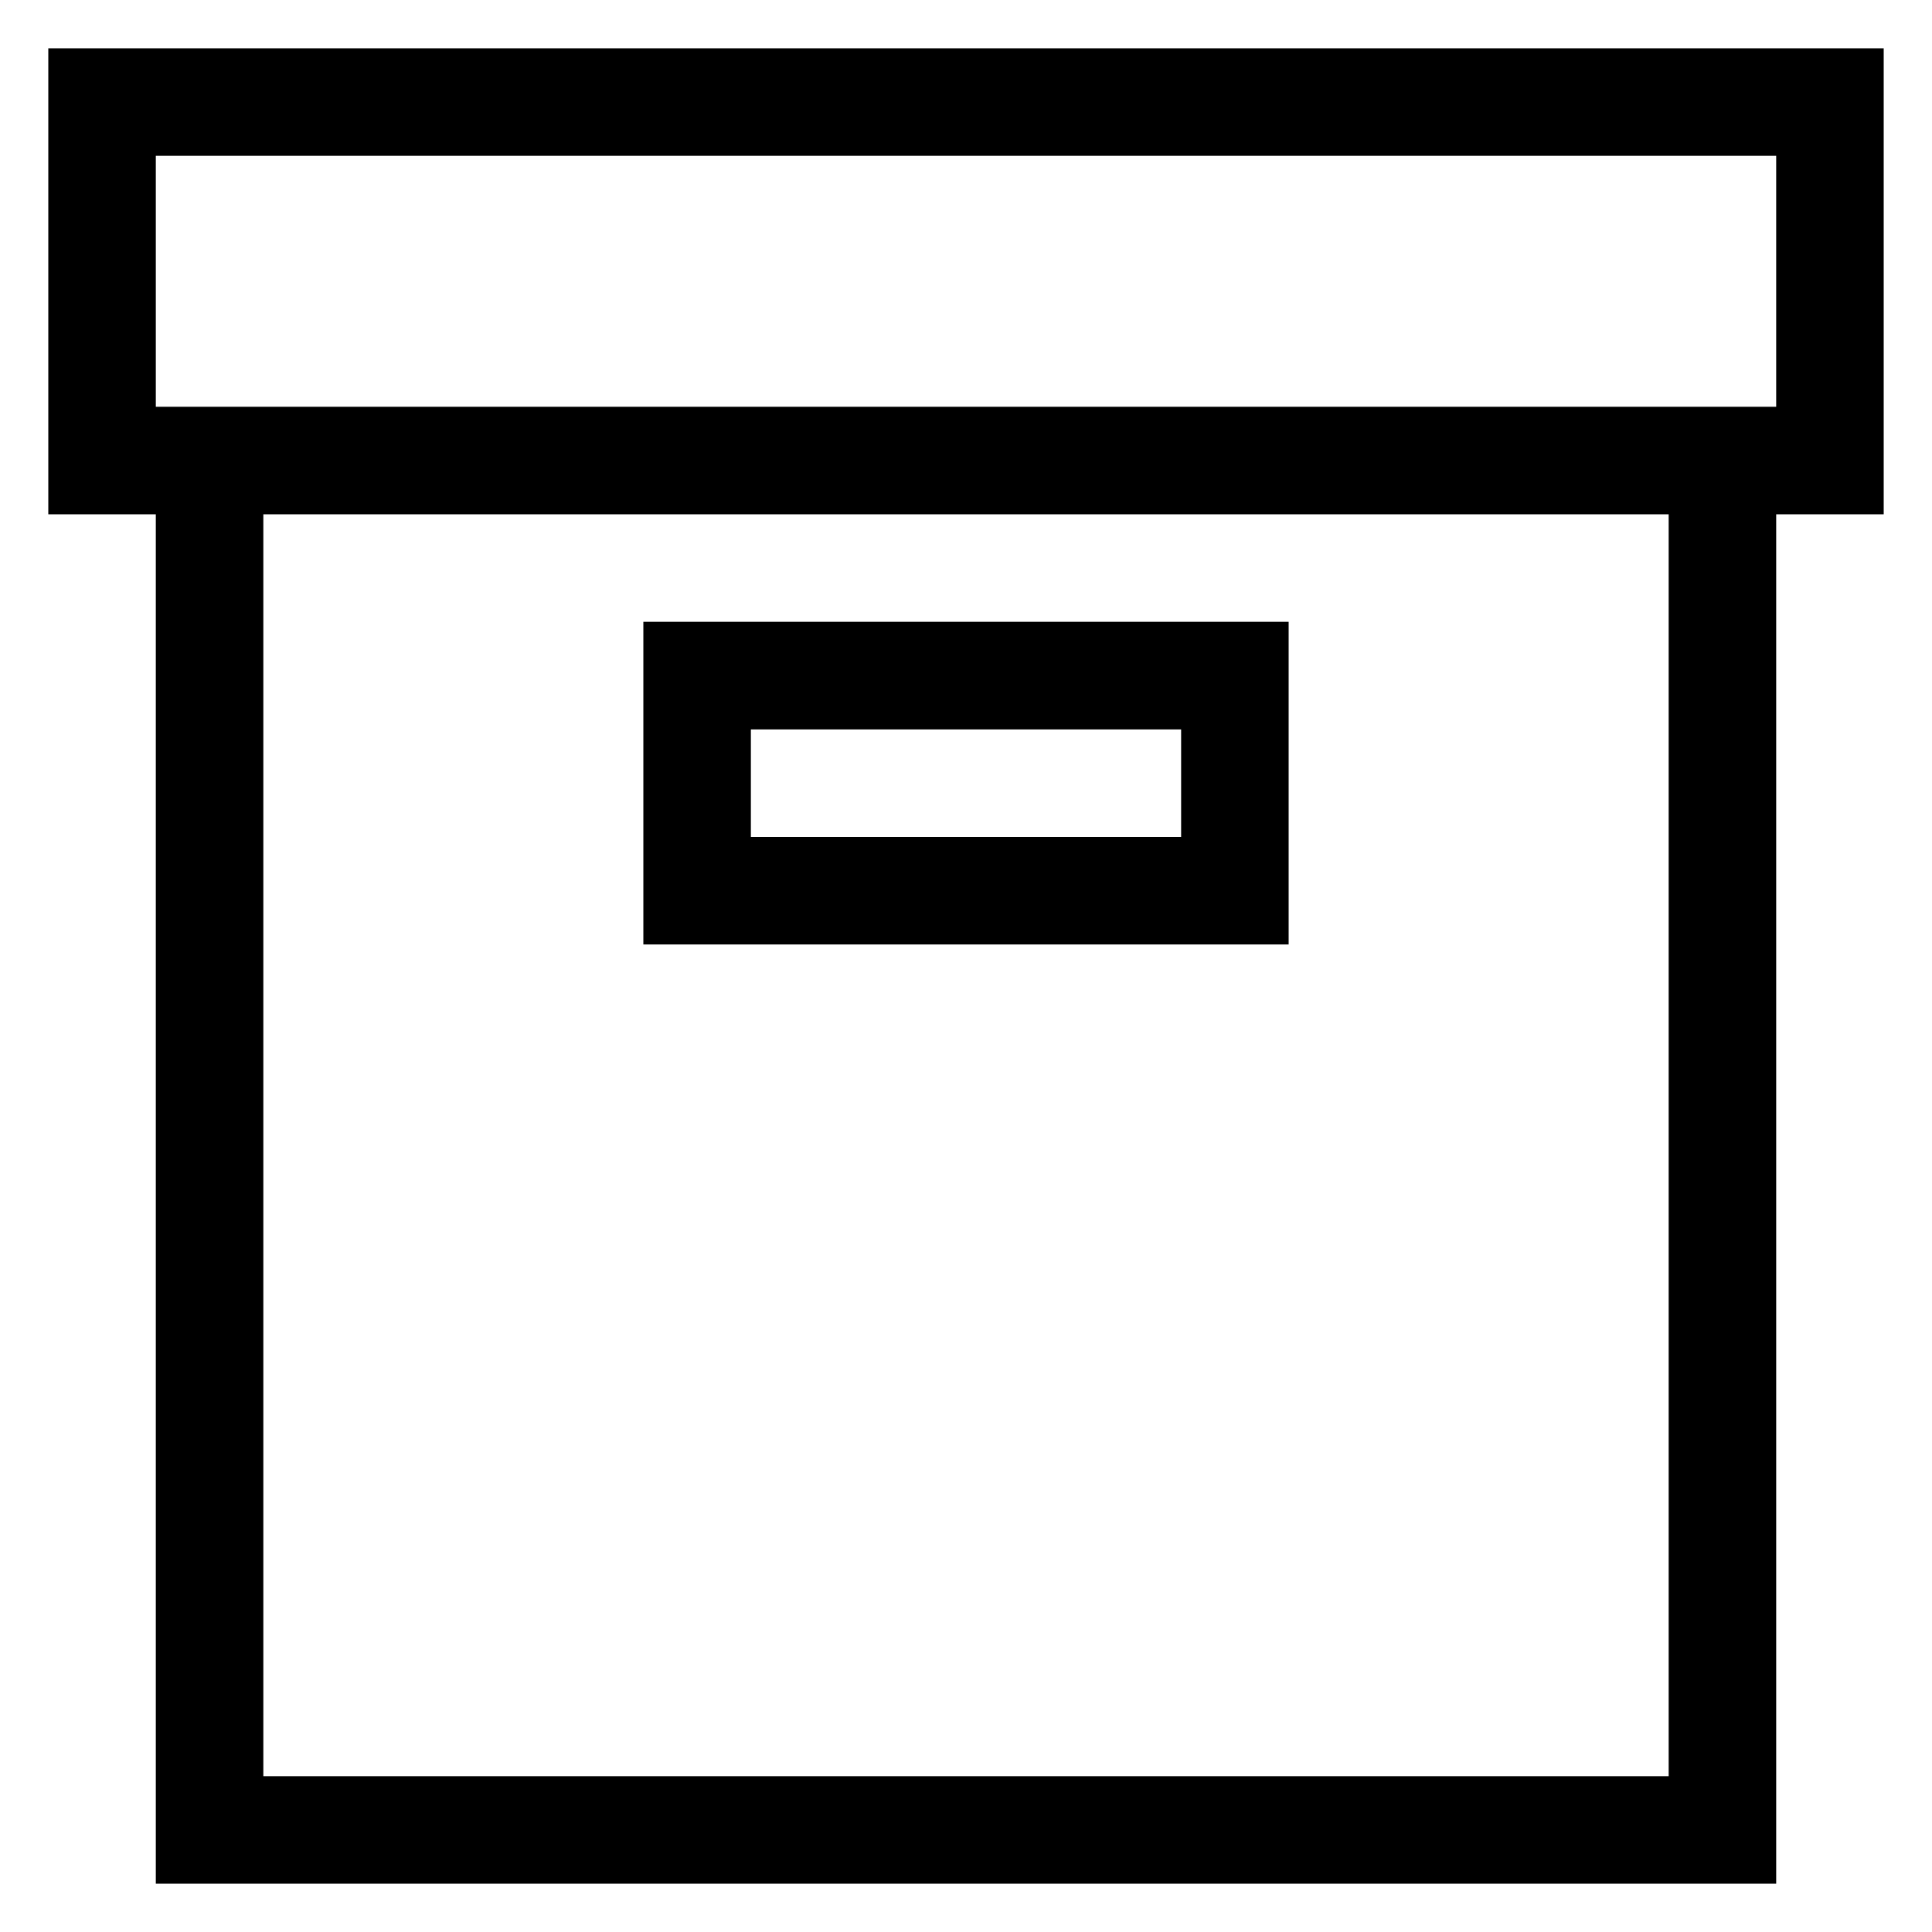
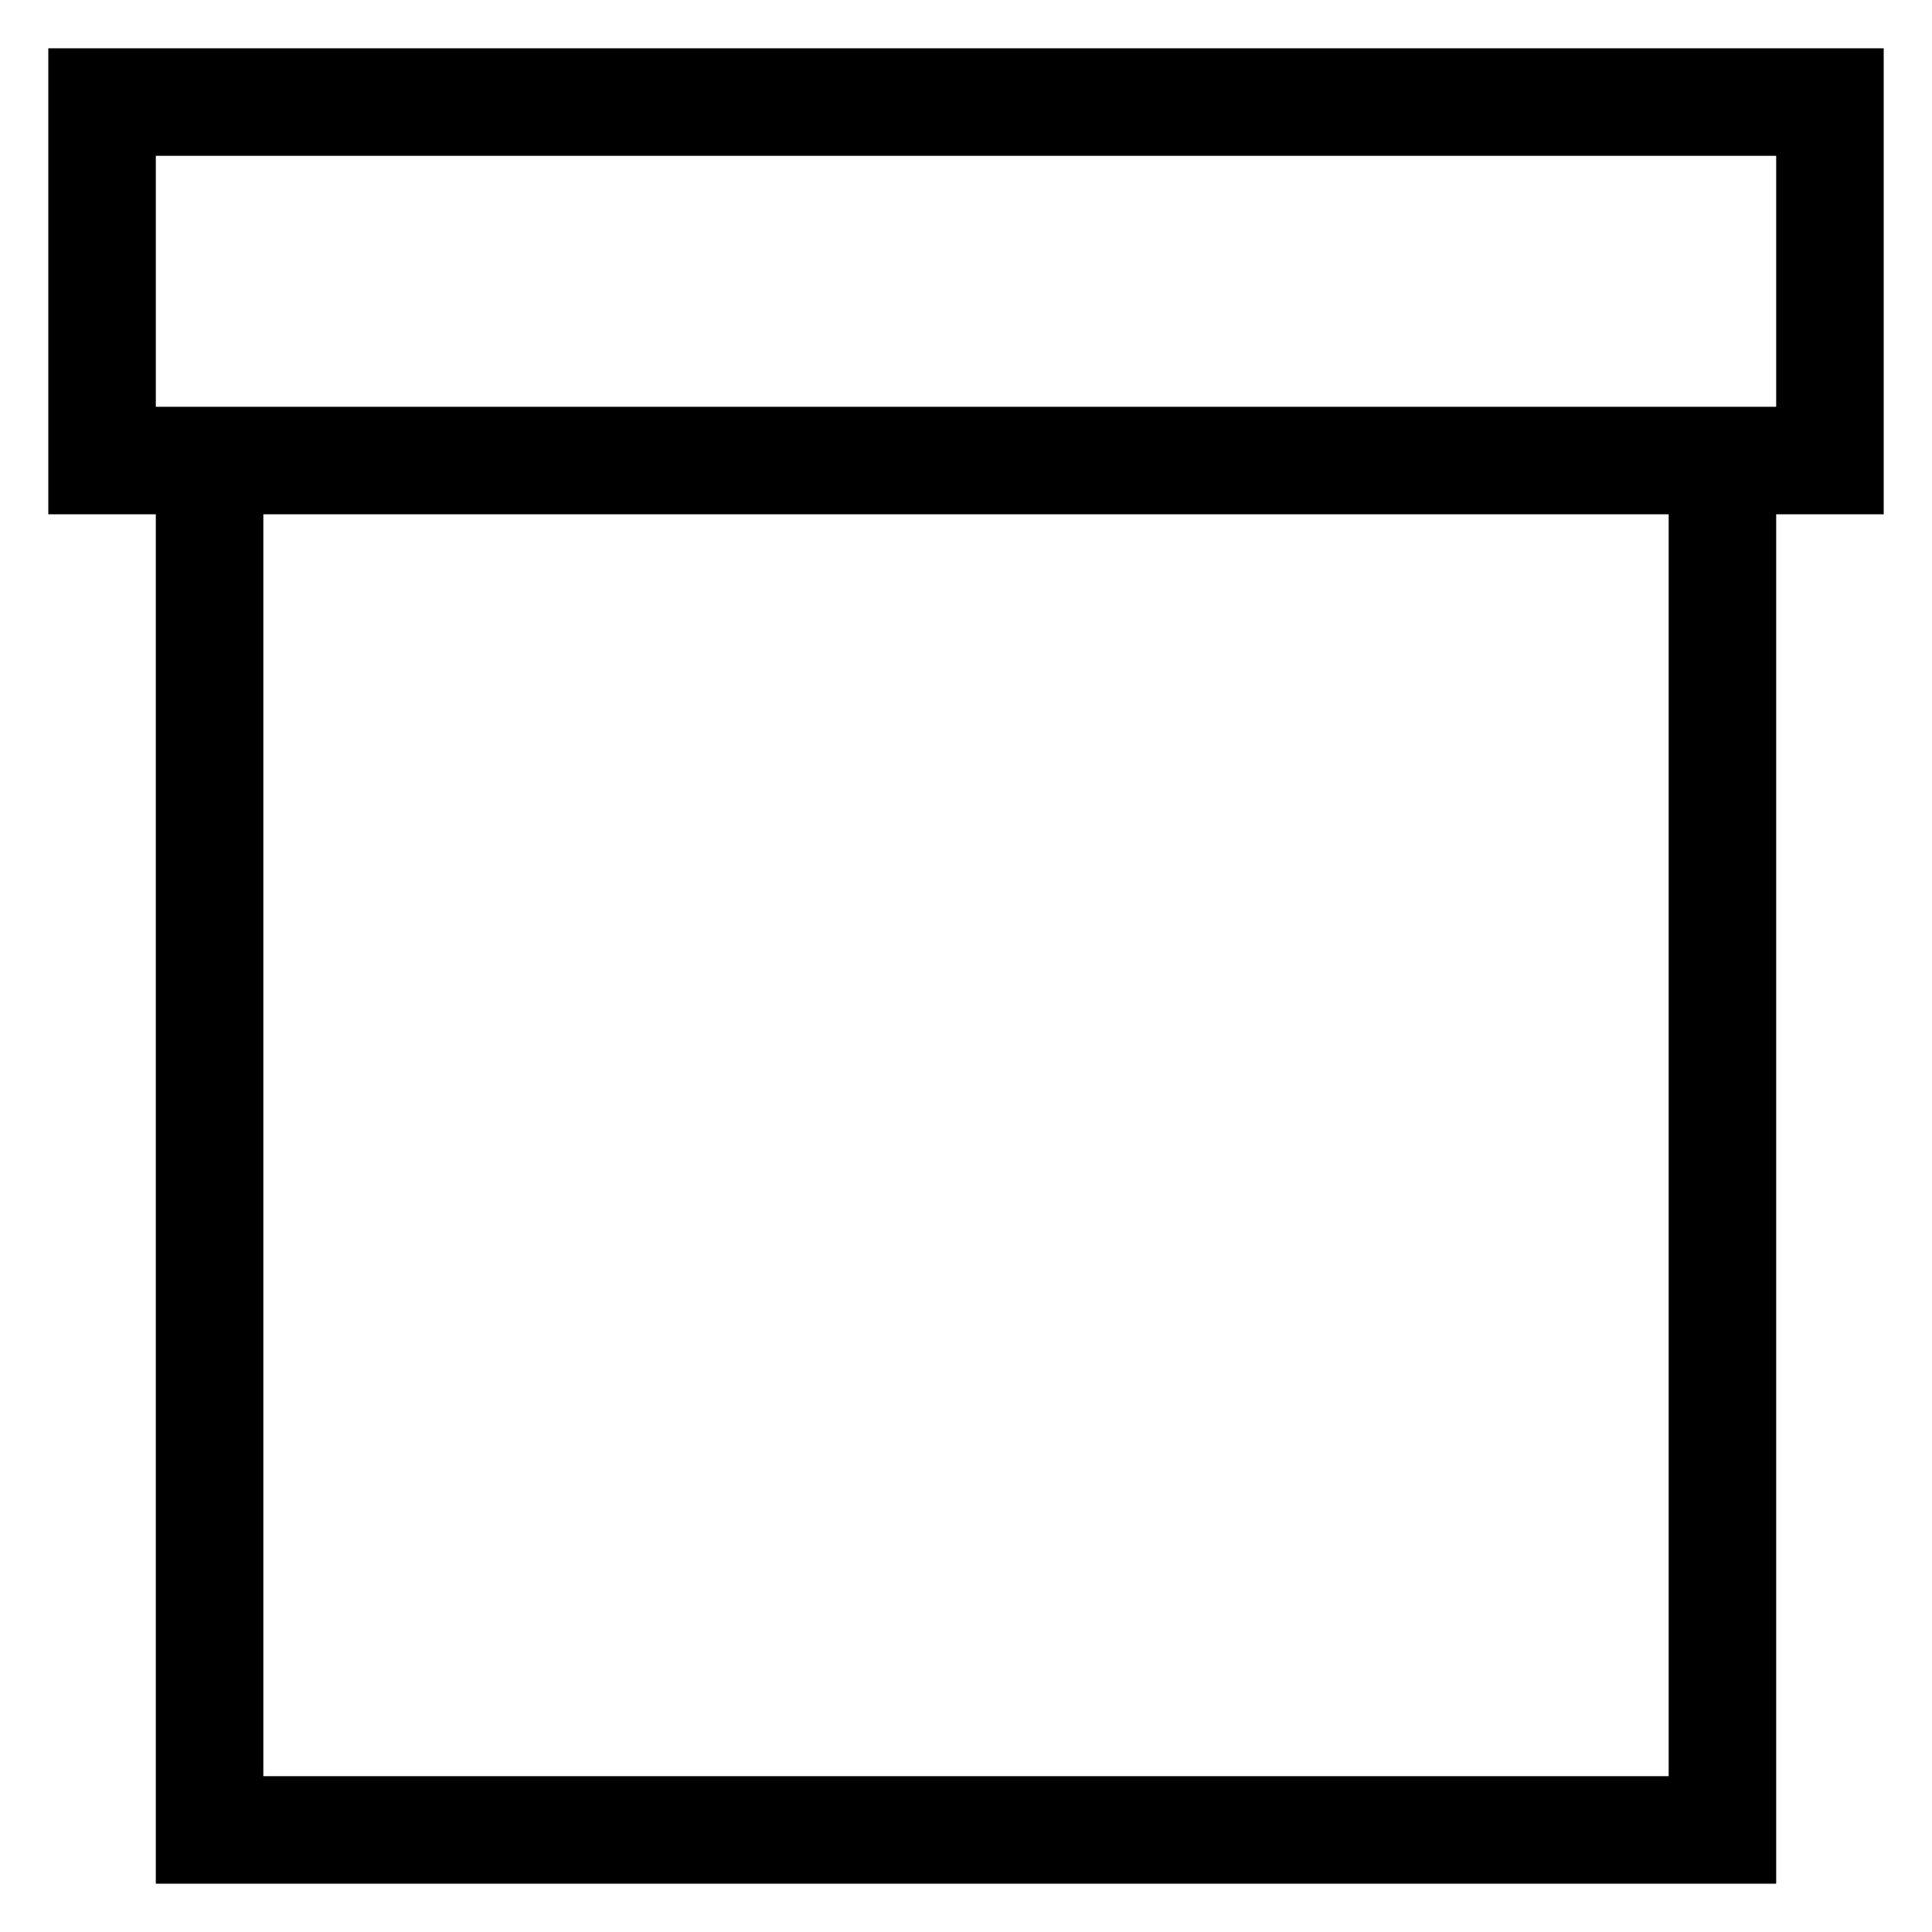
<svg xmlns="http://www.w3.org/2000/svg" xml:space="preserve" width="200px" height="200px" version="1.0" style="shape-rendering:geometricPrecision; text-rendering:geometricPrecision; image-rendering:optimizeQuality; fill-rule:evenodd; clip-rule:evenodd" viewBox="0 0 200 200">
  <defs>
    <style type="text/css">
   
    .fil0 {fill:black}
   
  </style>
  </defs>
  <g id="Livello_x0020_1">
    <g id="_1987892722608">
      <path class="fil0" d="M27.26 53.24l145.48 0 0 130.63 -145.48 0 0 -130.63zm-11.13 -37.11l167.74 0 0 25.98 -167.74 0 0 -25.98zm178.87 -11.13l-190 0 0 48.24 11.13 0 0 141.76 167.74 0 0 -141.76 11.13 0 0 -48.24z" />
-       <path class="fil0" d="M77.73 75.51l44.54 0 0 11.13 -44.54 0 0 -11.13zm-11.13 22.26l66.8 0 0 -33.4 -66.8 0 0 33.4z" />
    </g>
  </g>
</svg>